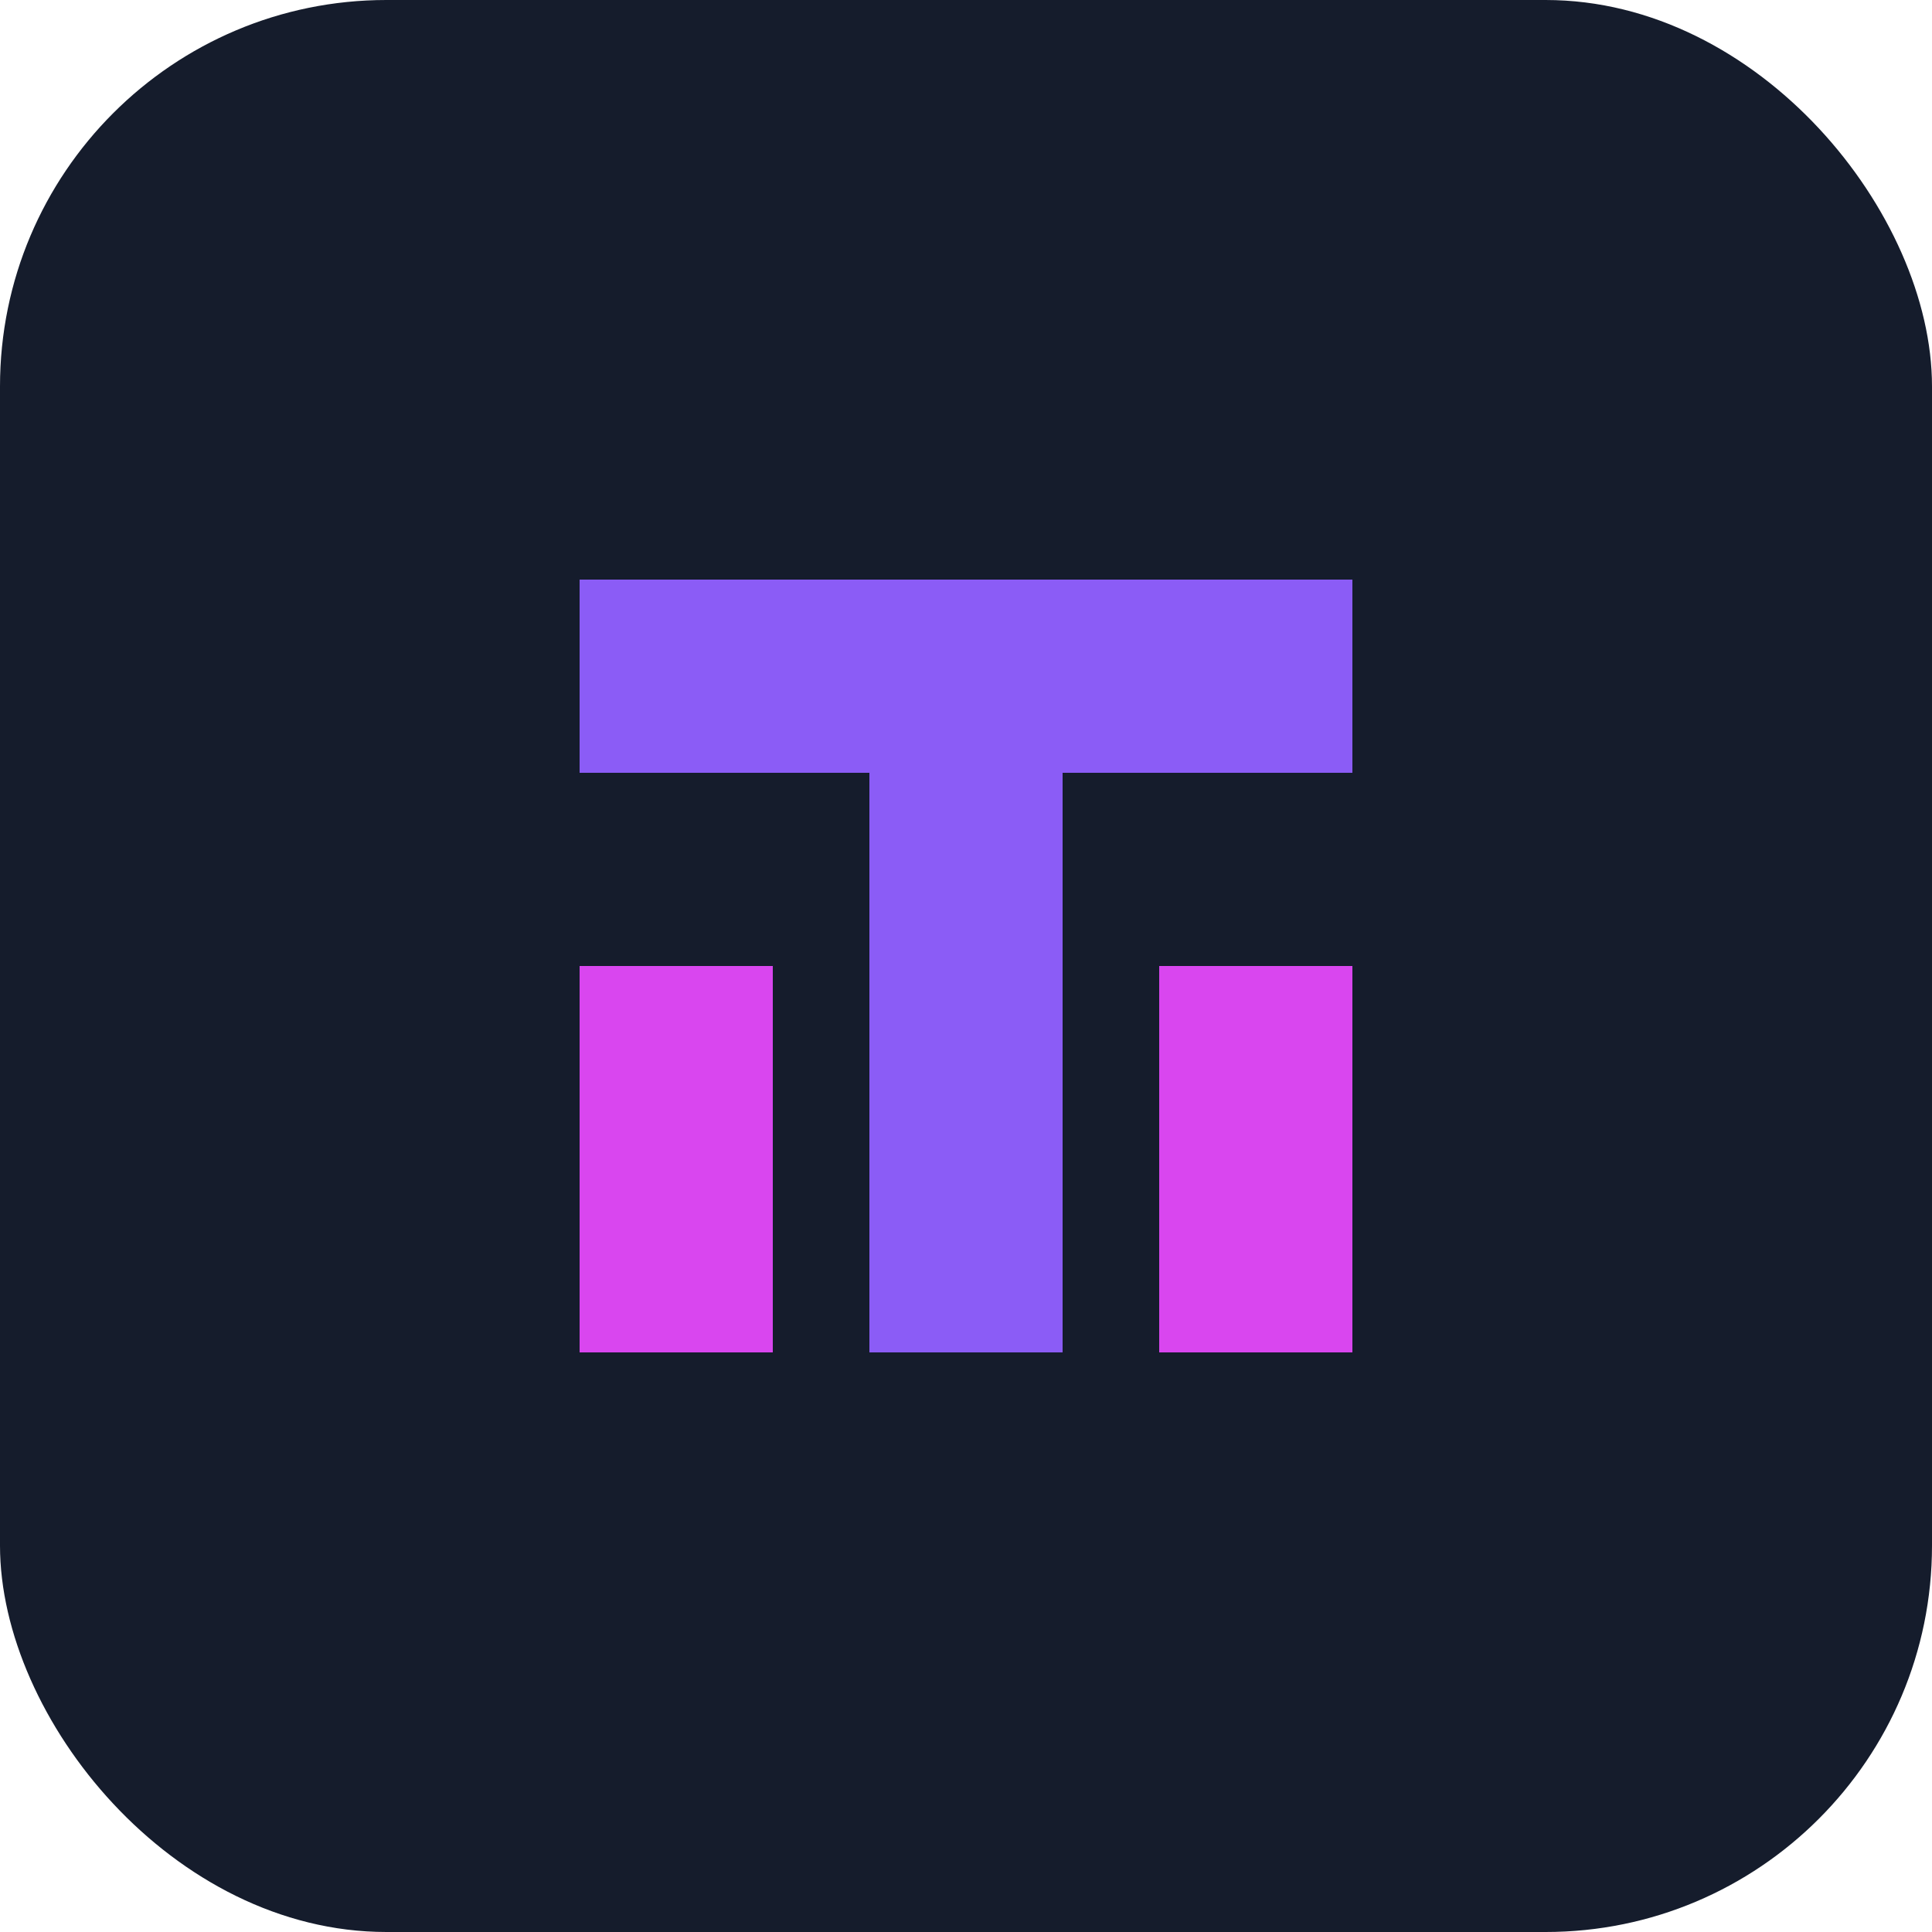
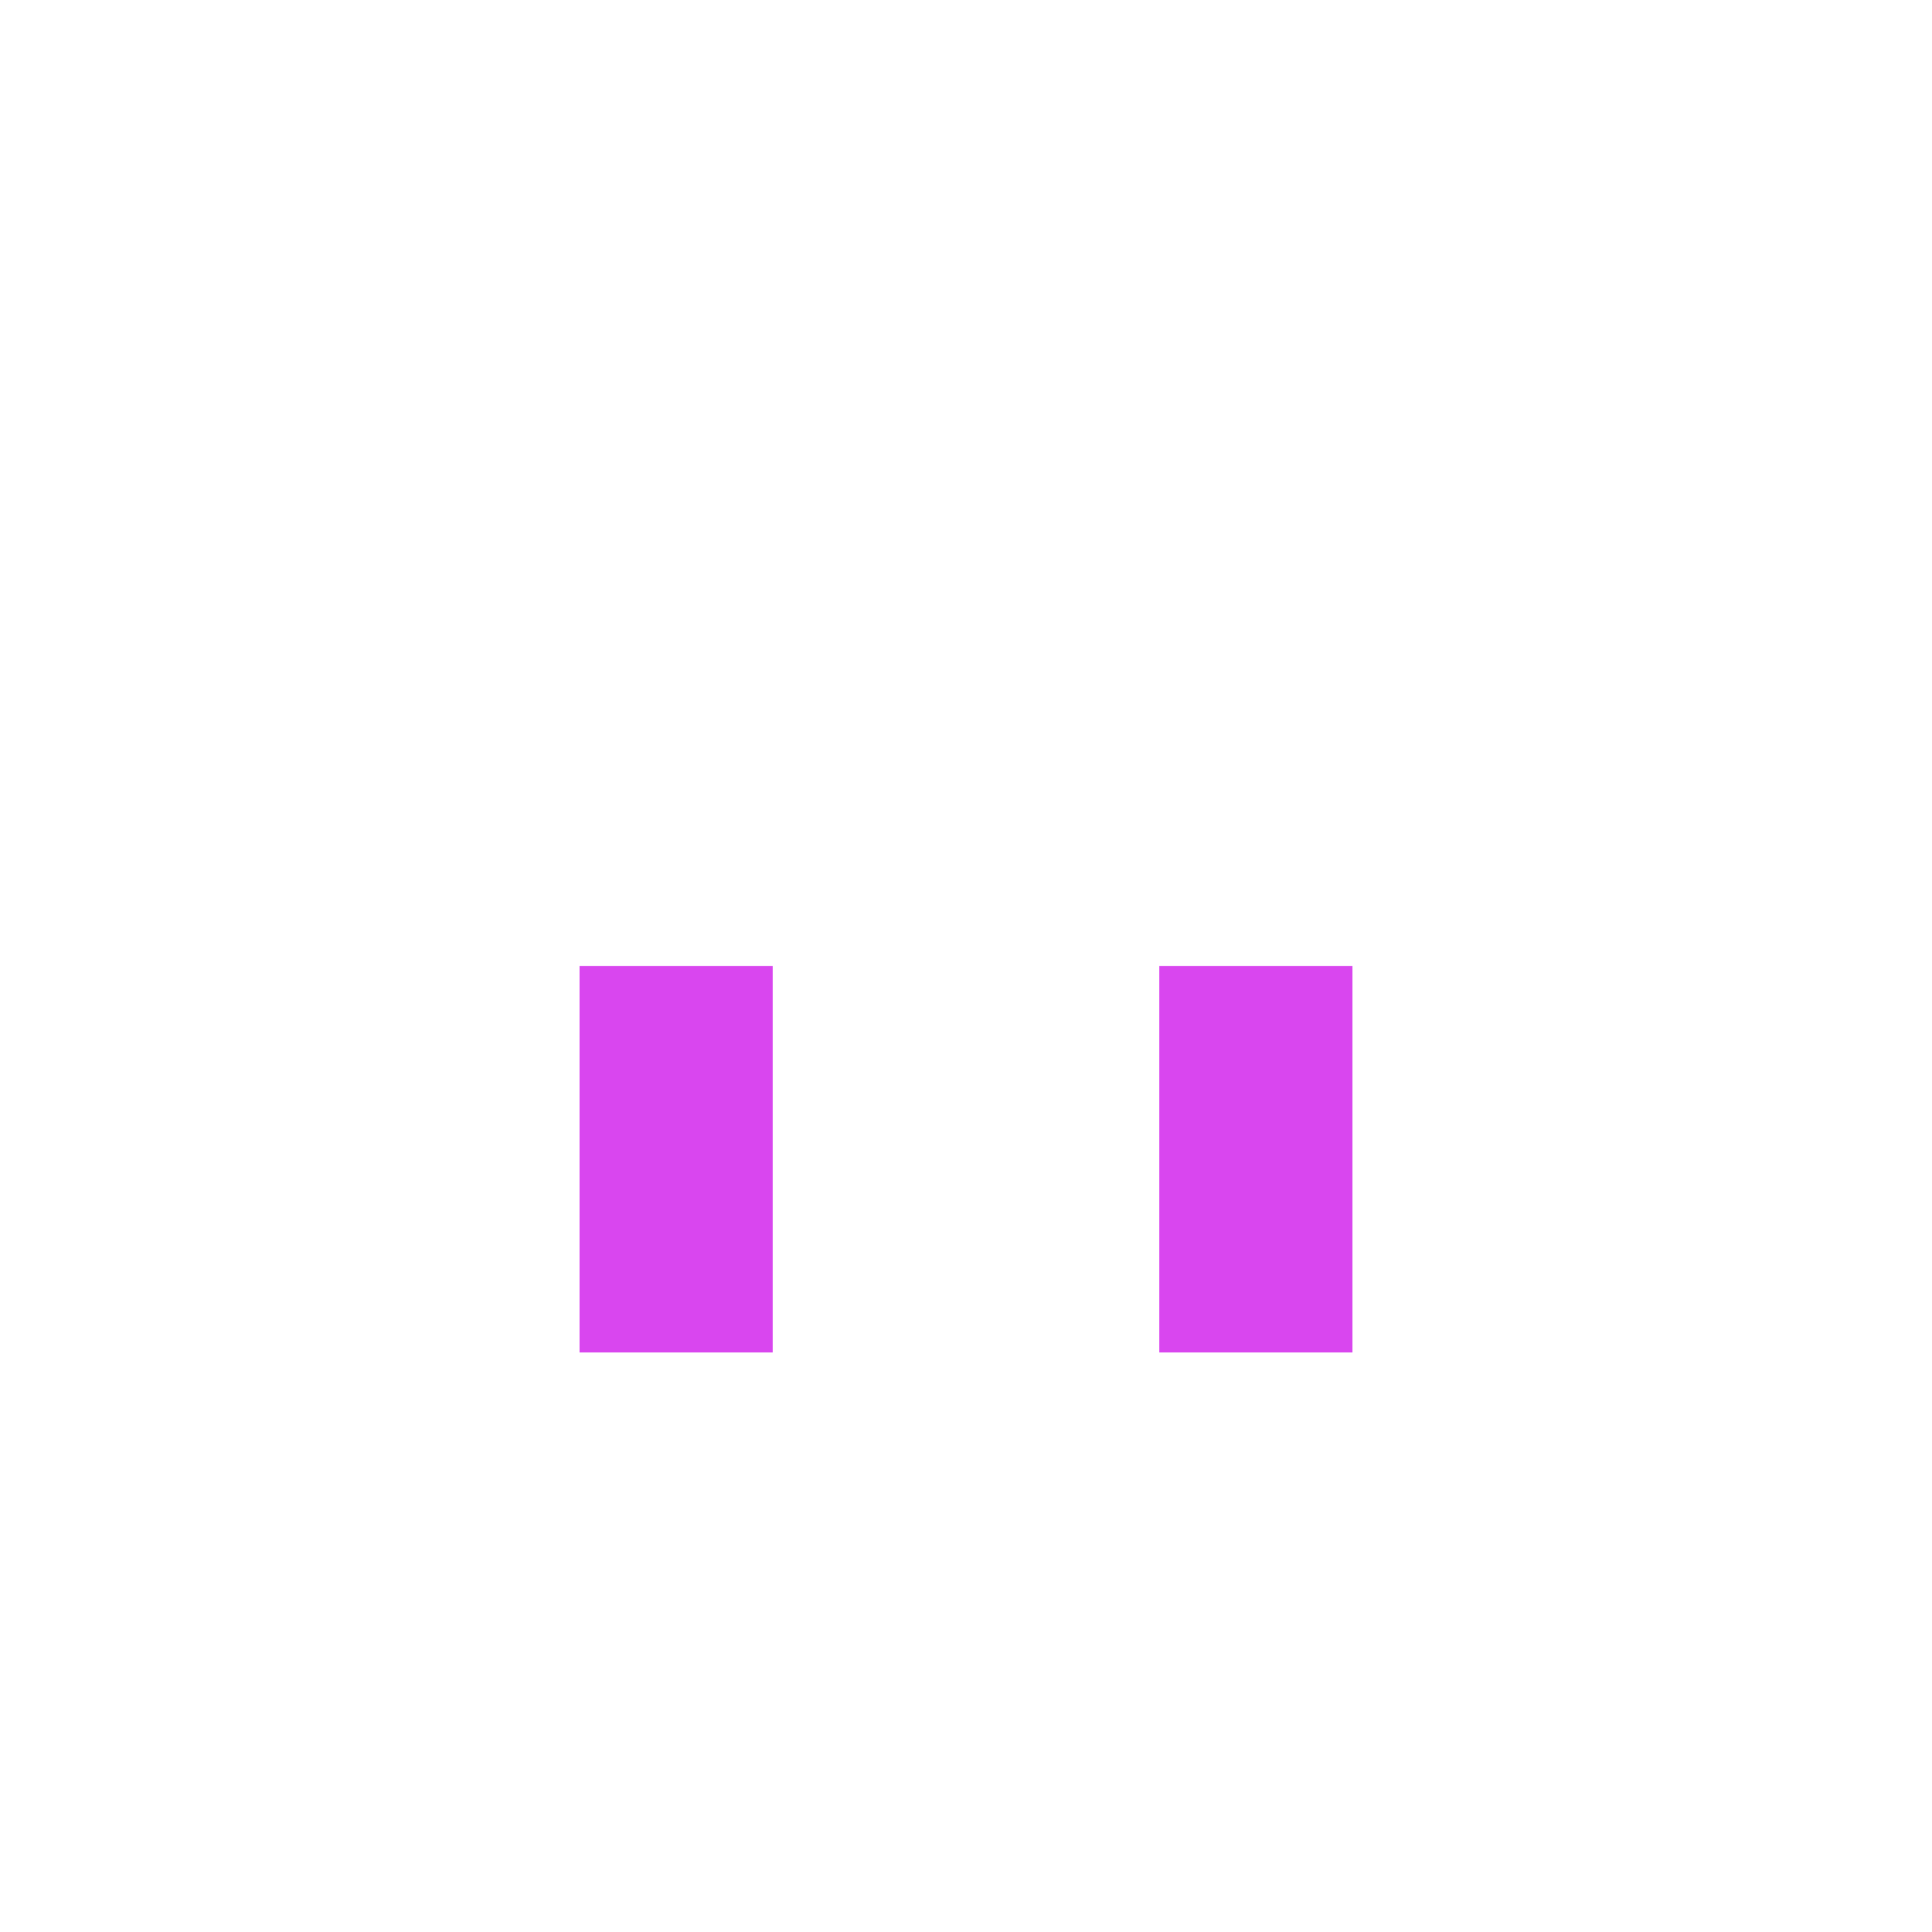
<svg xmlns="http://www.w3.org/2000/svg" viewBox="0 0 100 100" width="32" height="32">
-   <rect width="100" height="100" rx="20" fill="#151c2c" />
-   <path d="M30 30 L70 30 L70 40 L55 40 L55 70 L45 70 L45 40 L30 40 Z" fill="#8b5cf6" />
  <path d="M30 50 L40 50 L40 70 L30 70 Z" fill="#d946ef" />
  <path d="M60 50 L70 50 L70 70 L60 70 Z" fill="#d946ef" />
</svg>